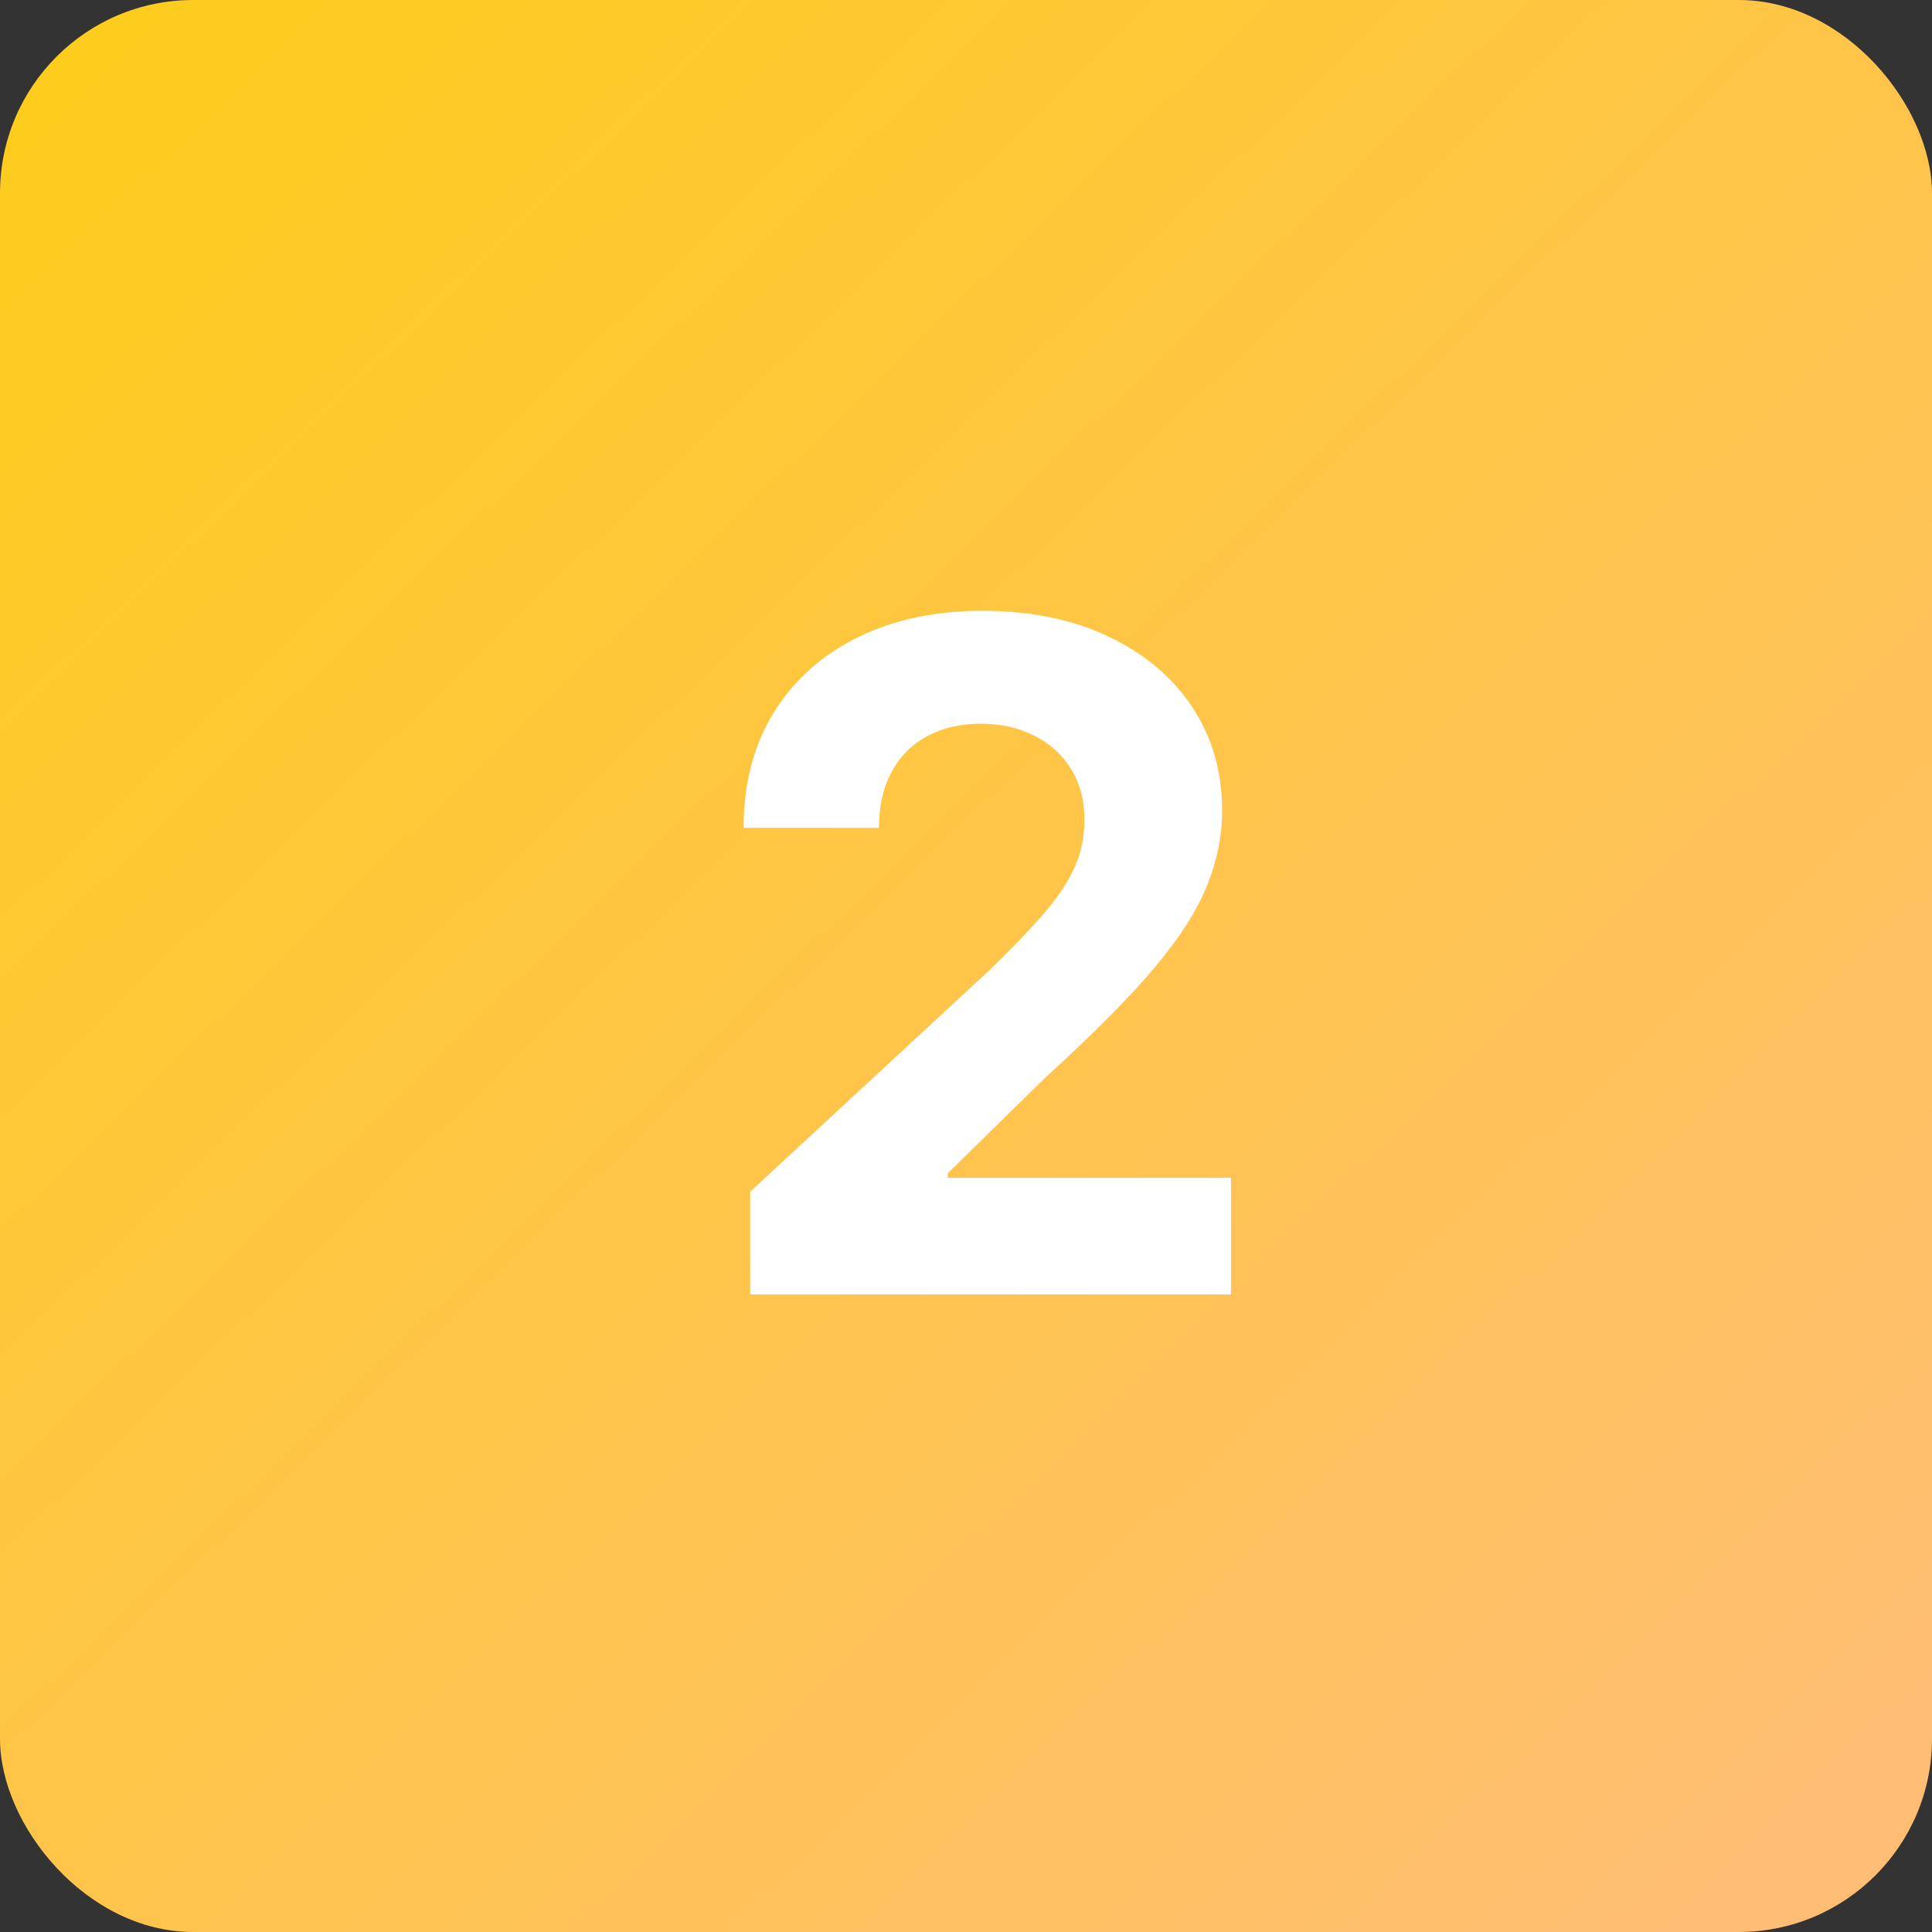
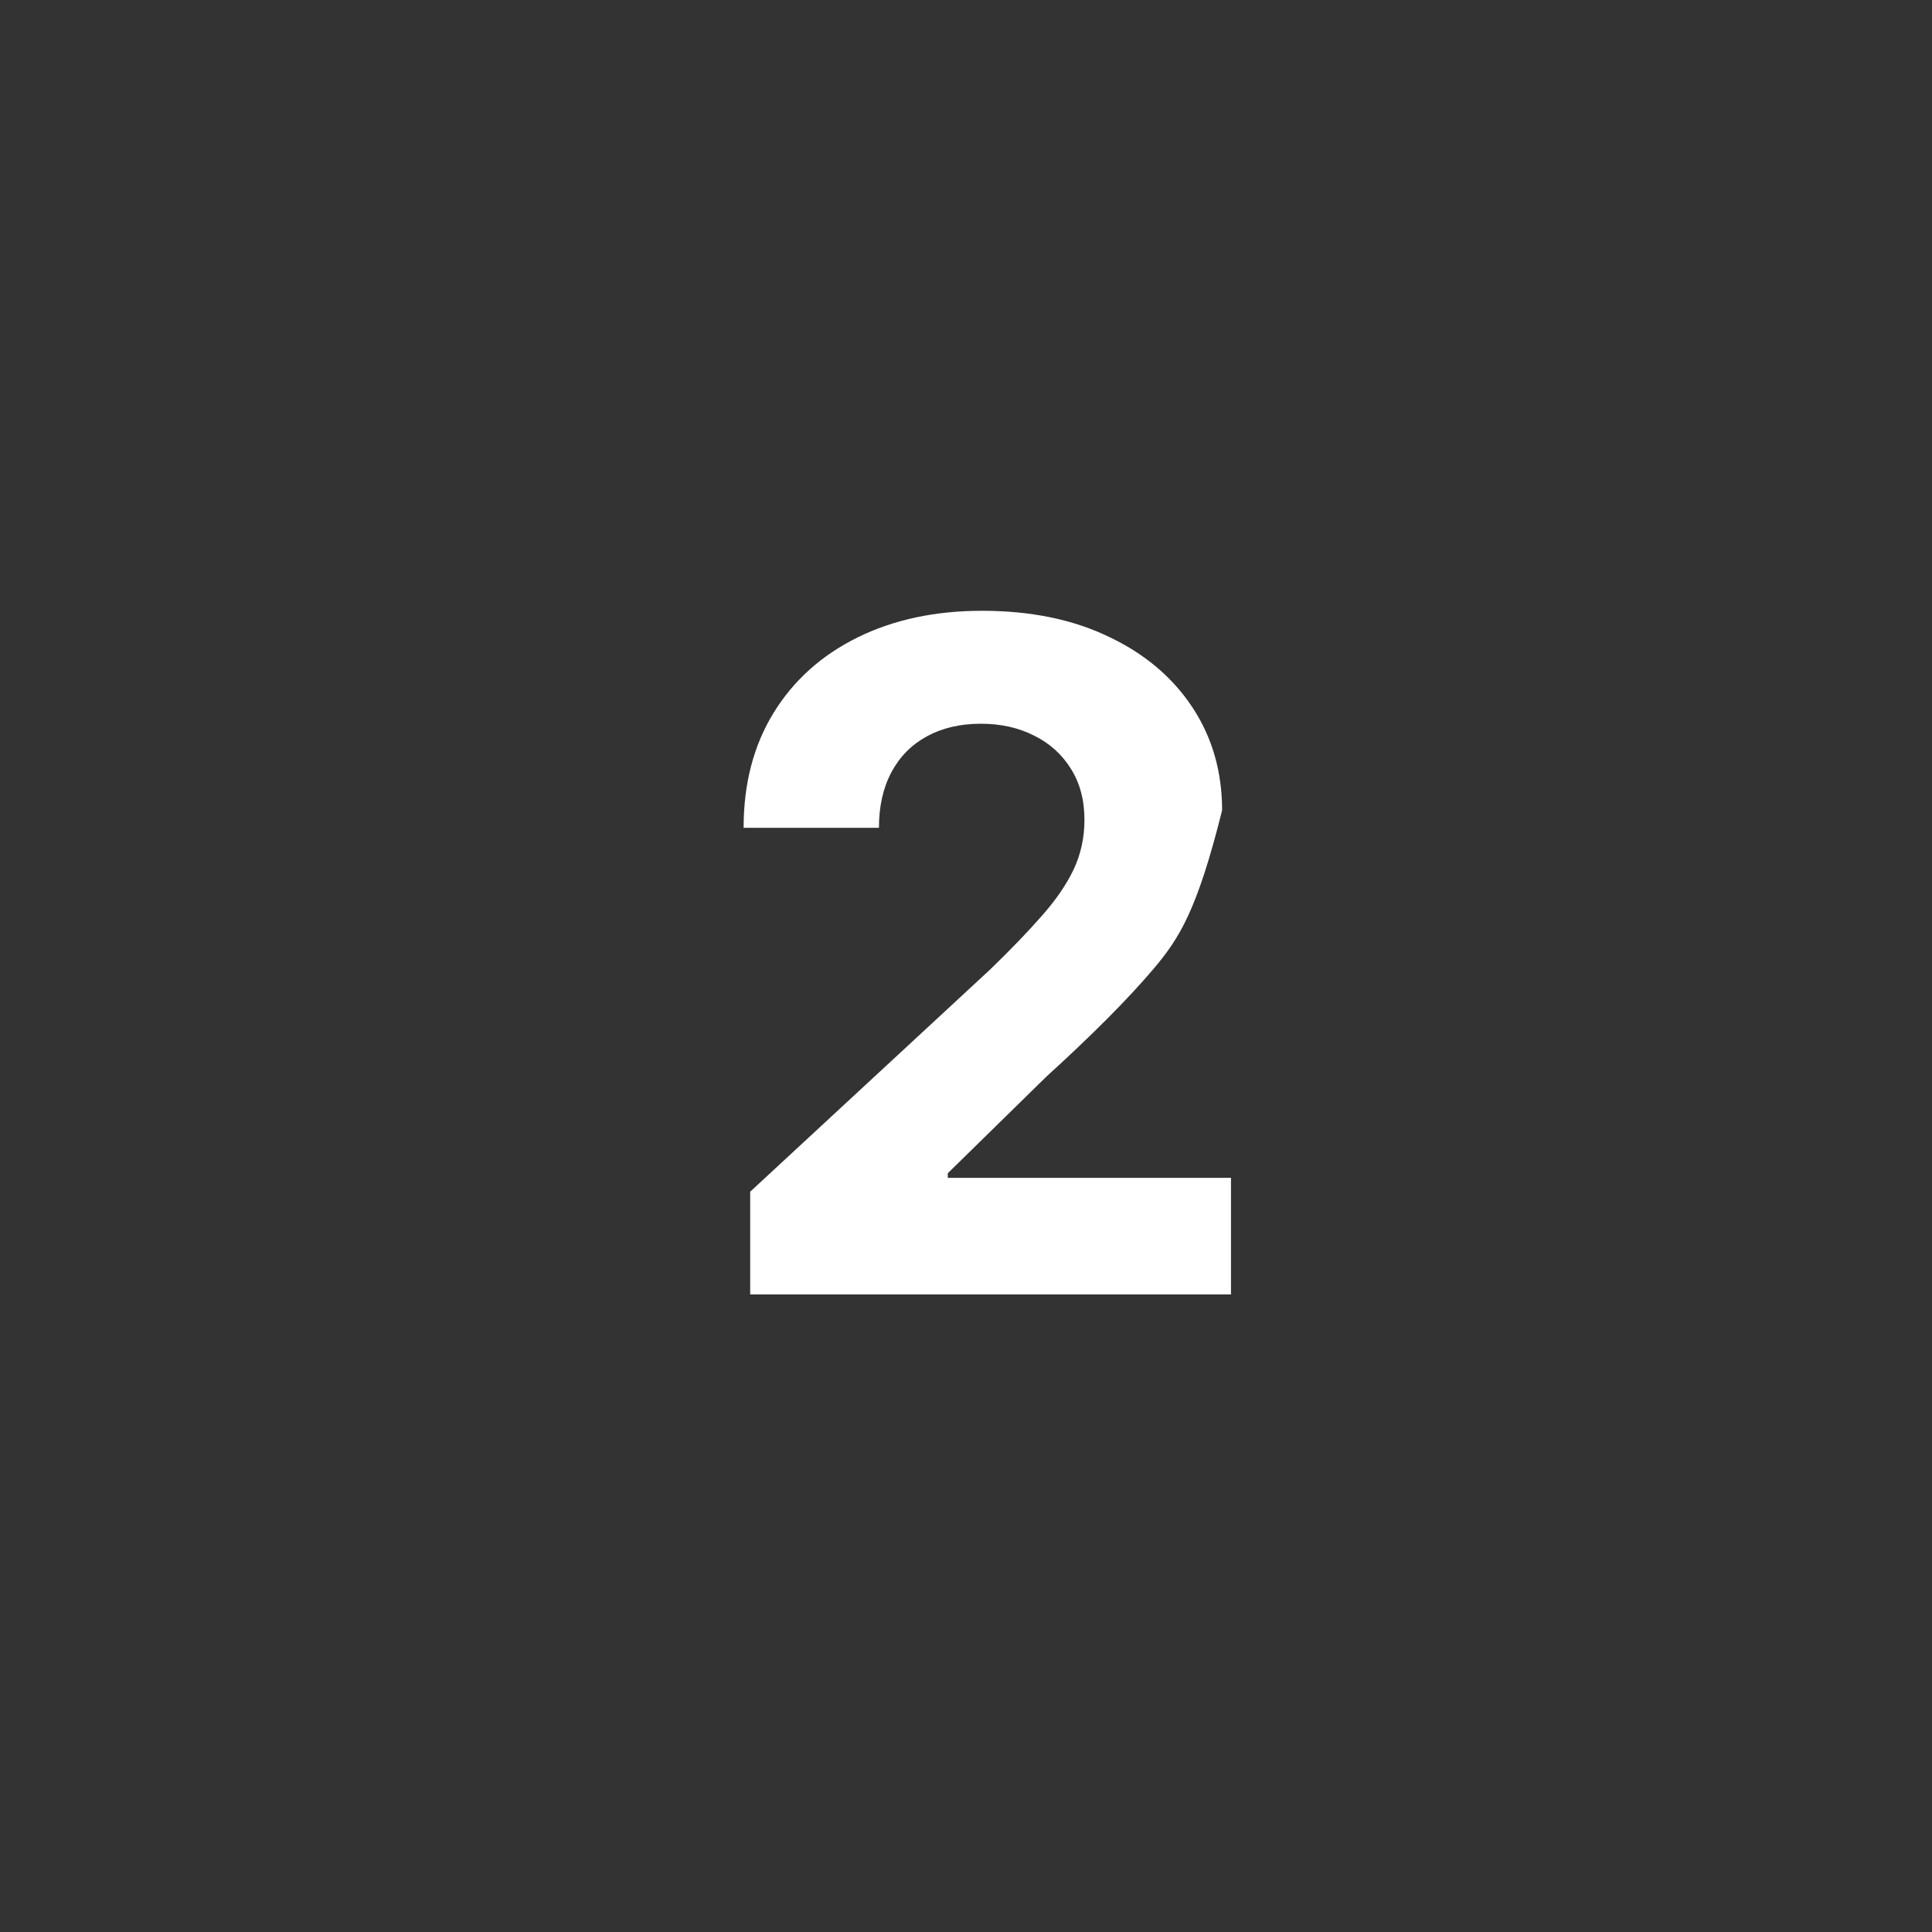
<svg xmlns="http://www.w3.org/2000/svg" width="100" height="100" viewBox="0 0 100 100" fill="none">
  <rect x="0" y="0" width="100" height="100" fill="#333333" stroke="none" />
-   <rect width="100" height="100" rx="10" fill="url(#paint0_linear_567_28)" />
-   <path d="M38.83 67V61.682L51.256 50.176C52.312 49.153 53.199 48.233 53.915 47.415C54.642 46.597 55.193 45.795 55.568 45.011C55.943 44.216 56.131 43.358 56.131 42.438C56.131 41.415 55.898 40.534 55.432 39.795C54.966 39.045 54.33 38.472 53.523 38.074C52.716 37.665 51.801 37.46 50.778 37.46C49.71 37.46 48.778 37.676 47.983 38.108C47.188 38.54 46.574 39.159 46.142 39.966C45.71 40.773 45.494 41.733 45.494 42.847H38.489C38.489 40.562 39.006 38.58 40.04 36.898C41.074 35.216 42.523 33.915 44.386 32.994C46.25 32.074 48.398 31.614 50.83 31.614C53.33 31.614 55.506 32.057 57.358 32.943C59.222 33.818 60.67 35.034 61.705 36.591C62.739 38.148 63.256 39.932 63.256 41.943C63.256 43.261 62.994 44.562 62.472 45.847C61.96 47.131 61.045 48.557 59.727 50.125C58.409 51.682 56.551 53.551 54.153 55.733L49.057 60.727V60.966H63.716V67H38.83Z" fill="white" />
+   <path d="M38.83 67V61.682L51.256 50.176C52.312 49.153 53.199 48.233 53.915 47.415C54.642 46.597 55.193 45.795 55.568 45.011C55.943 44.216 56.131 43.358 56.131 42.438C56.131 41.415 55.898 40.534 55.432 39.795C54.966 39.045 54.33 38.472 53.523 38.074C52.716 37.665 51.801 37.46 50.778 37.46C49.71 37.46 48.778 37.676 47.983 38.108C47.188 38.54 46.574 39.159 46.142 39.966C45.71 40.773 45.494 41.733 45.494 42.847H38.489C38.489 40.562 39.006 38.58 40.04 36.898C41.074 35.216 42.523 33.915 44.386 32.994C46.25 32.074 48.398 31.614 50.83 31.614C53.33 31.614 55.506 32.057 57.358 32.943C59.222 33.818 60.67 35.034 61.705 36.591C62.739 38.148 63.256 39.932 63.256 41.943C61.96 47.131 61.045 48.557 59.727 50.125C58.409 51.682 56.551 53.551 54.153 55.733L49.057 60.727V60.966H63.716V67H38.83Z" fill="white" />
  <defs>
    <linearGradient id="paint0_linear_567_28" x1="2" y1="3.5" x2="92.5" y2="97" gradientUnits="userSpaceOnUse">
      <stop stop-color="#FECC1C" />
      <stop offset="1" stop-color="#FFBE74" />
    </linearGradient>
  </defs>
</svg>